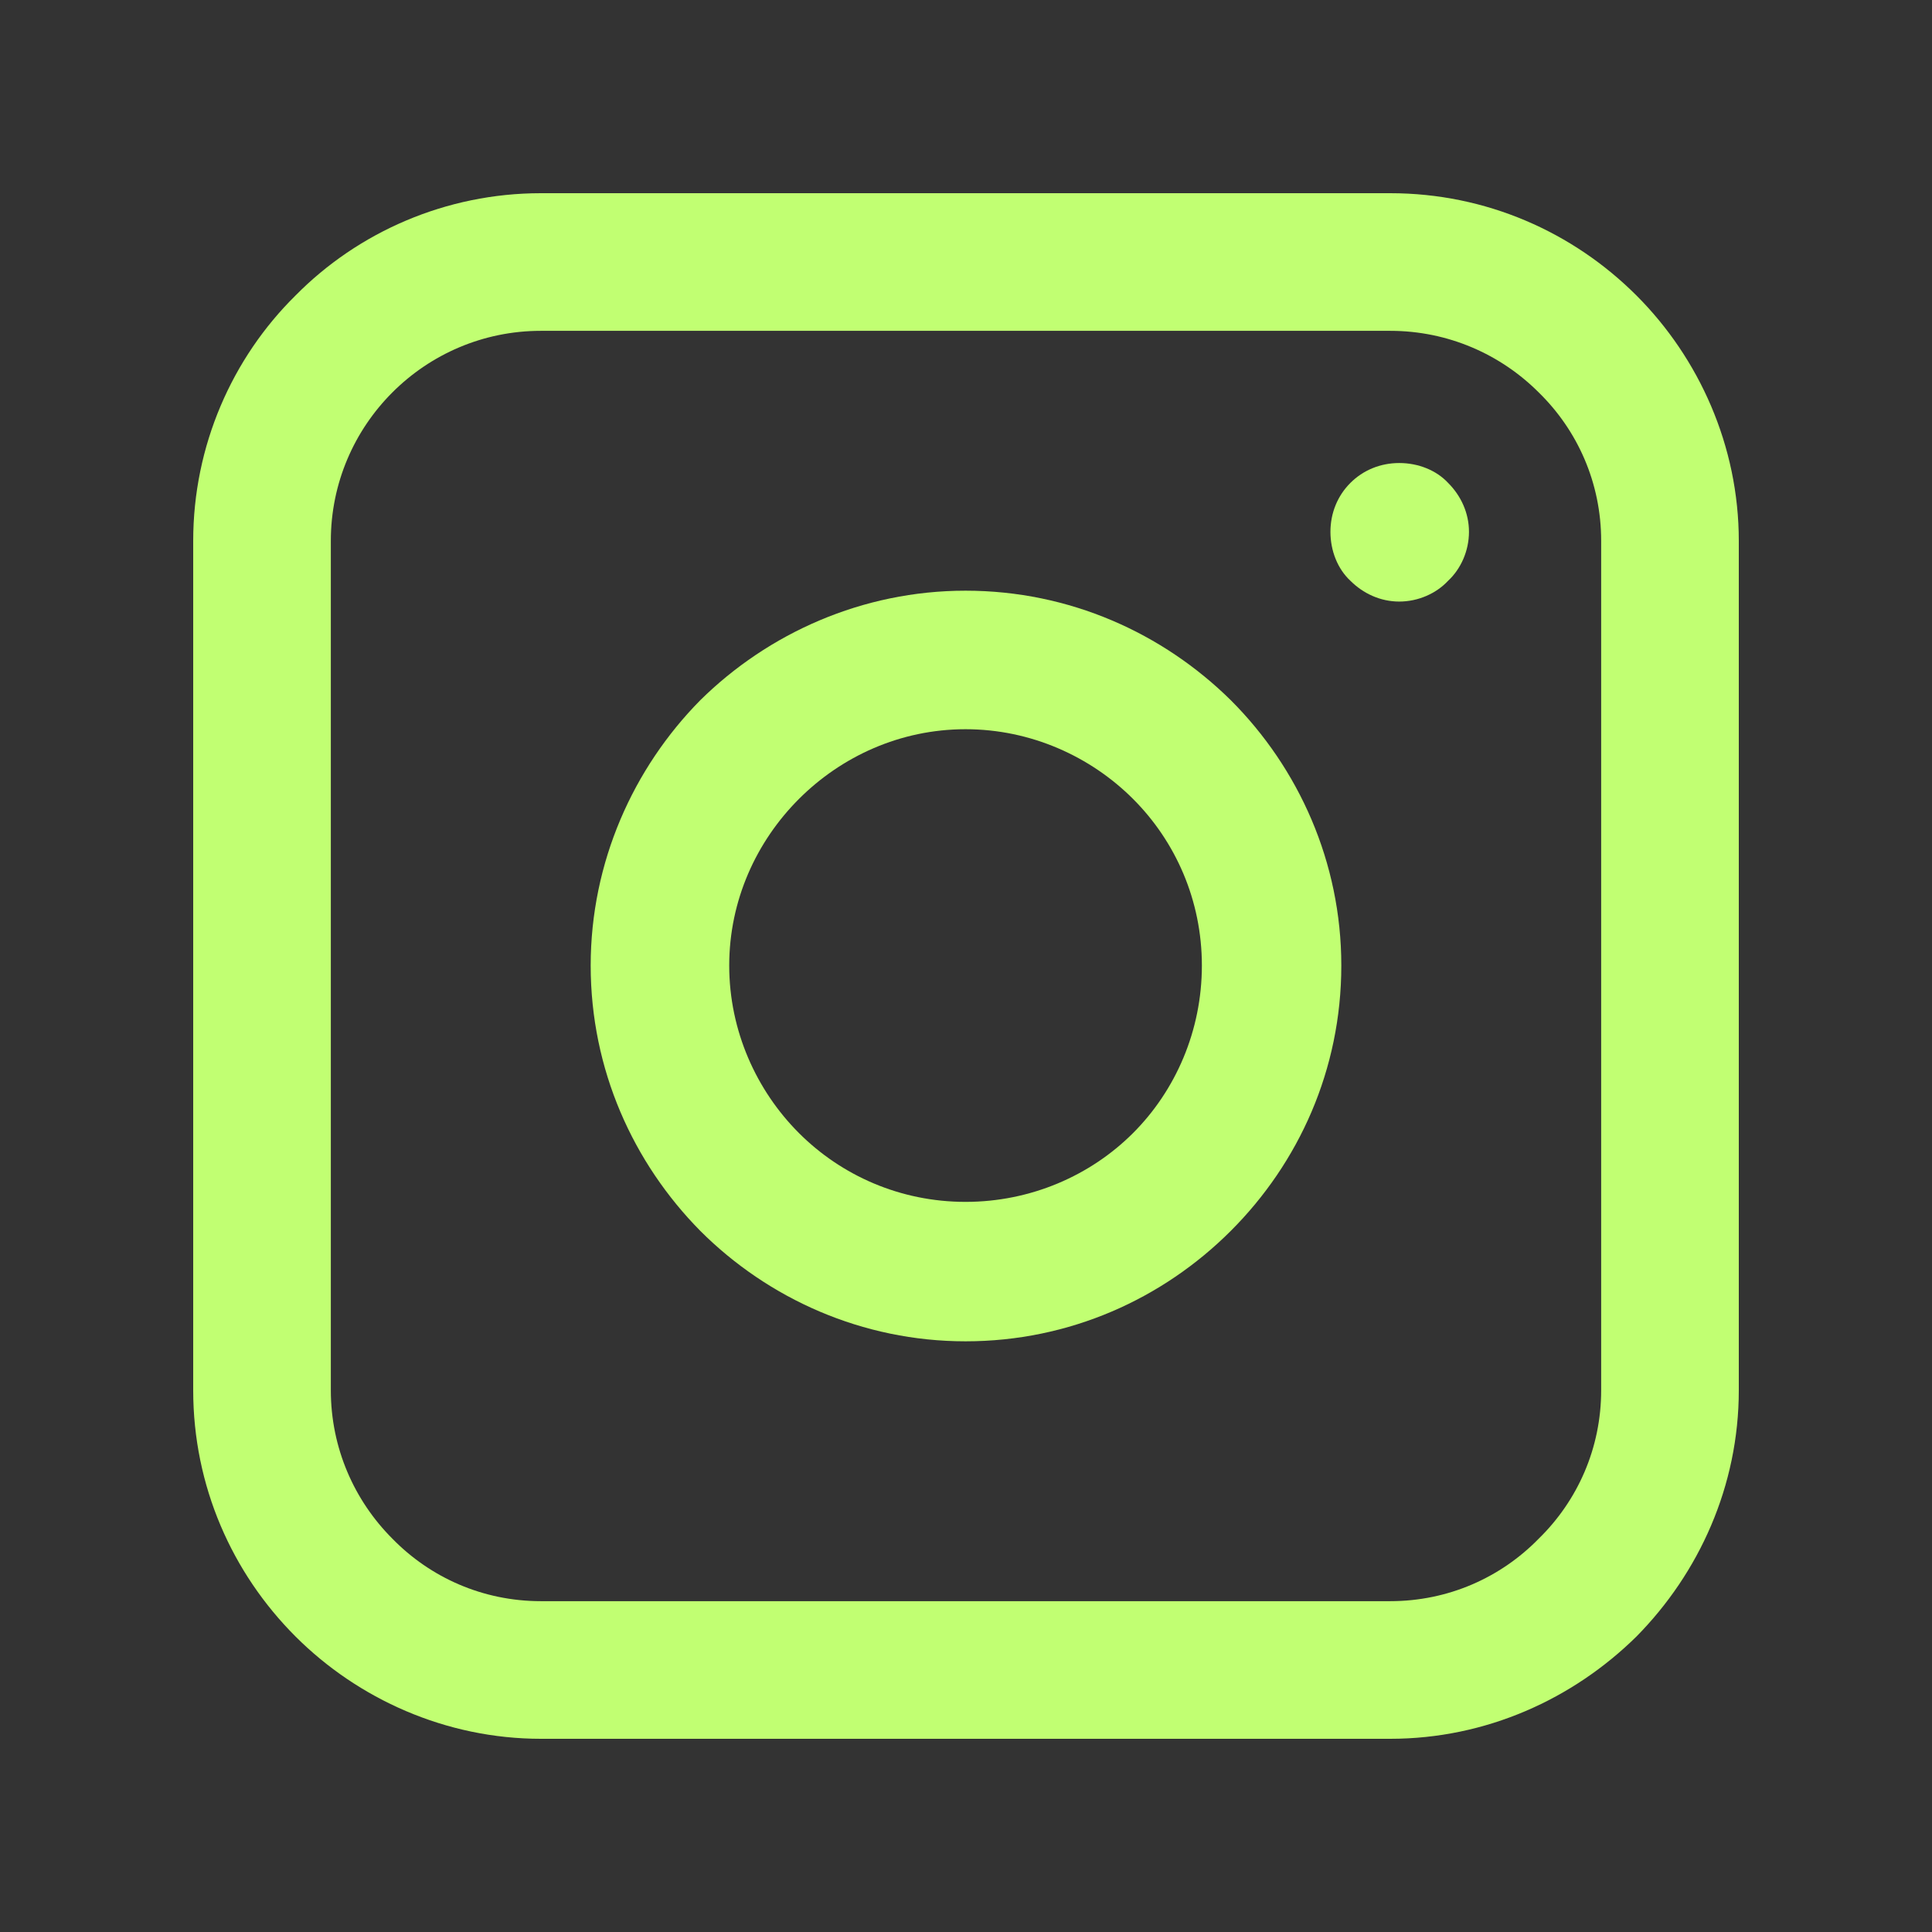
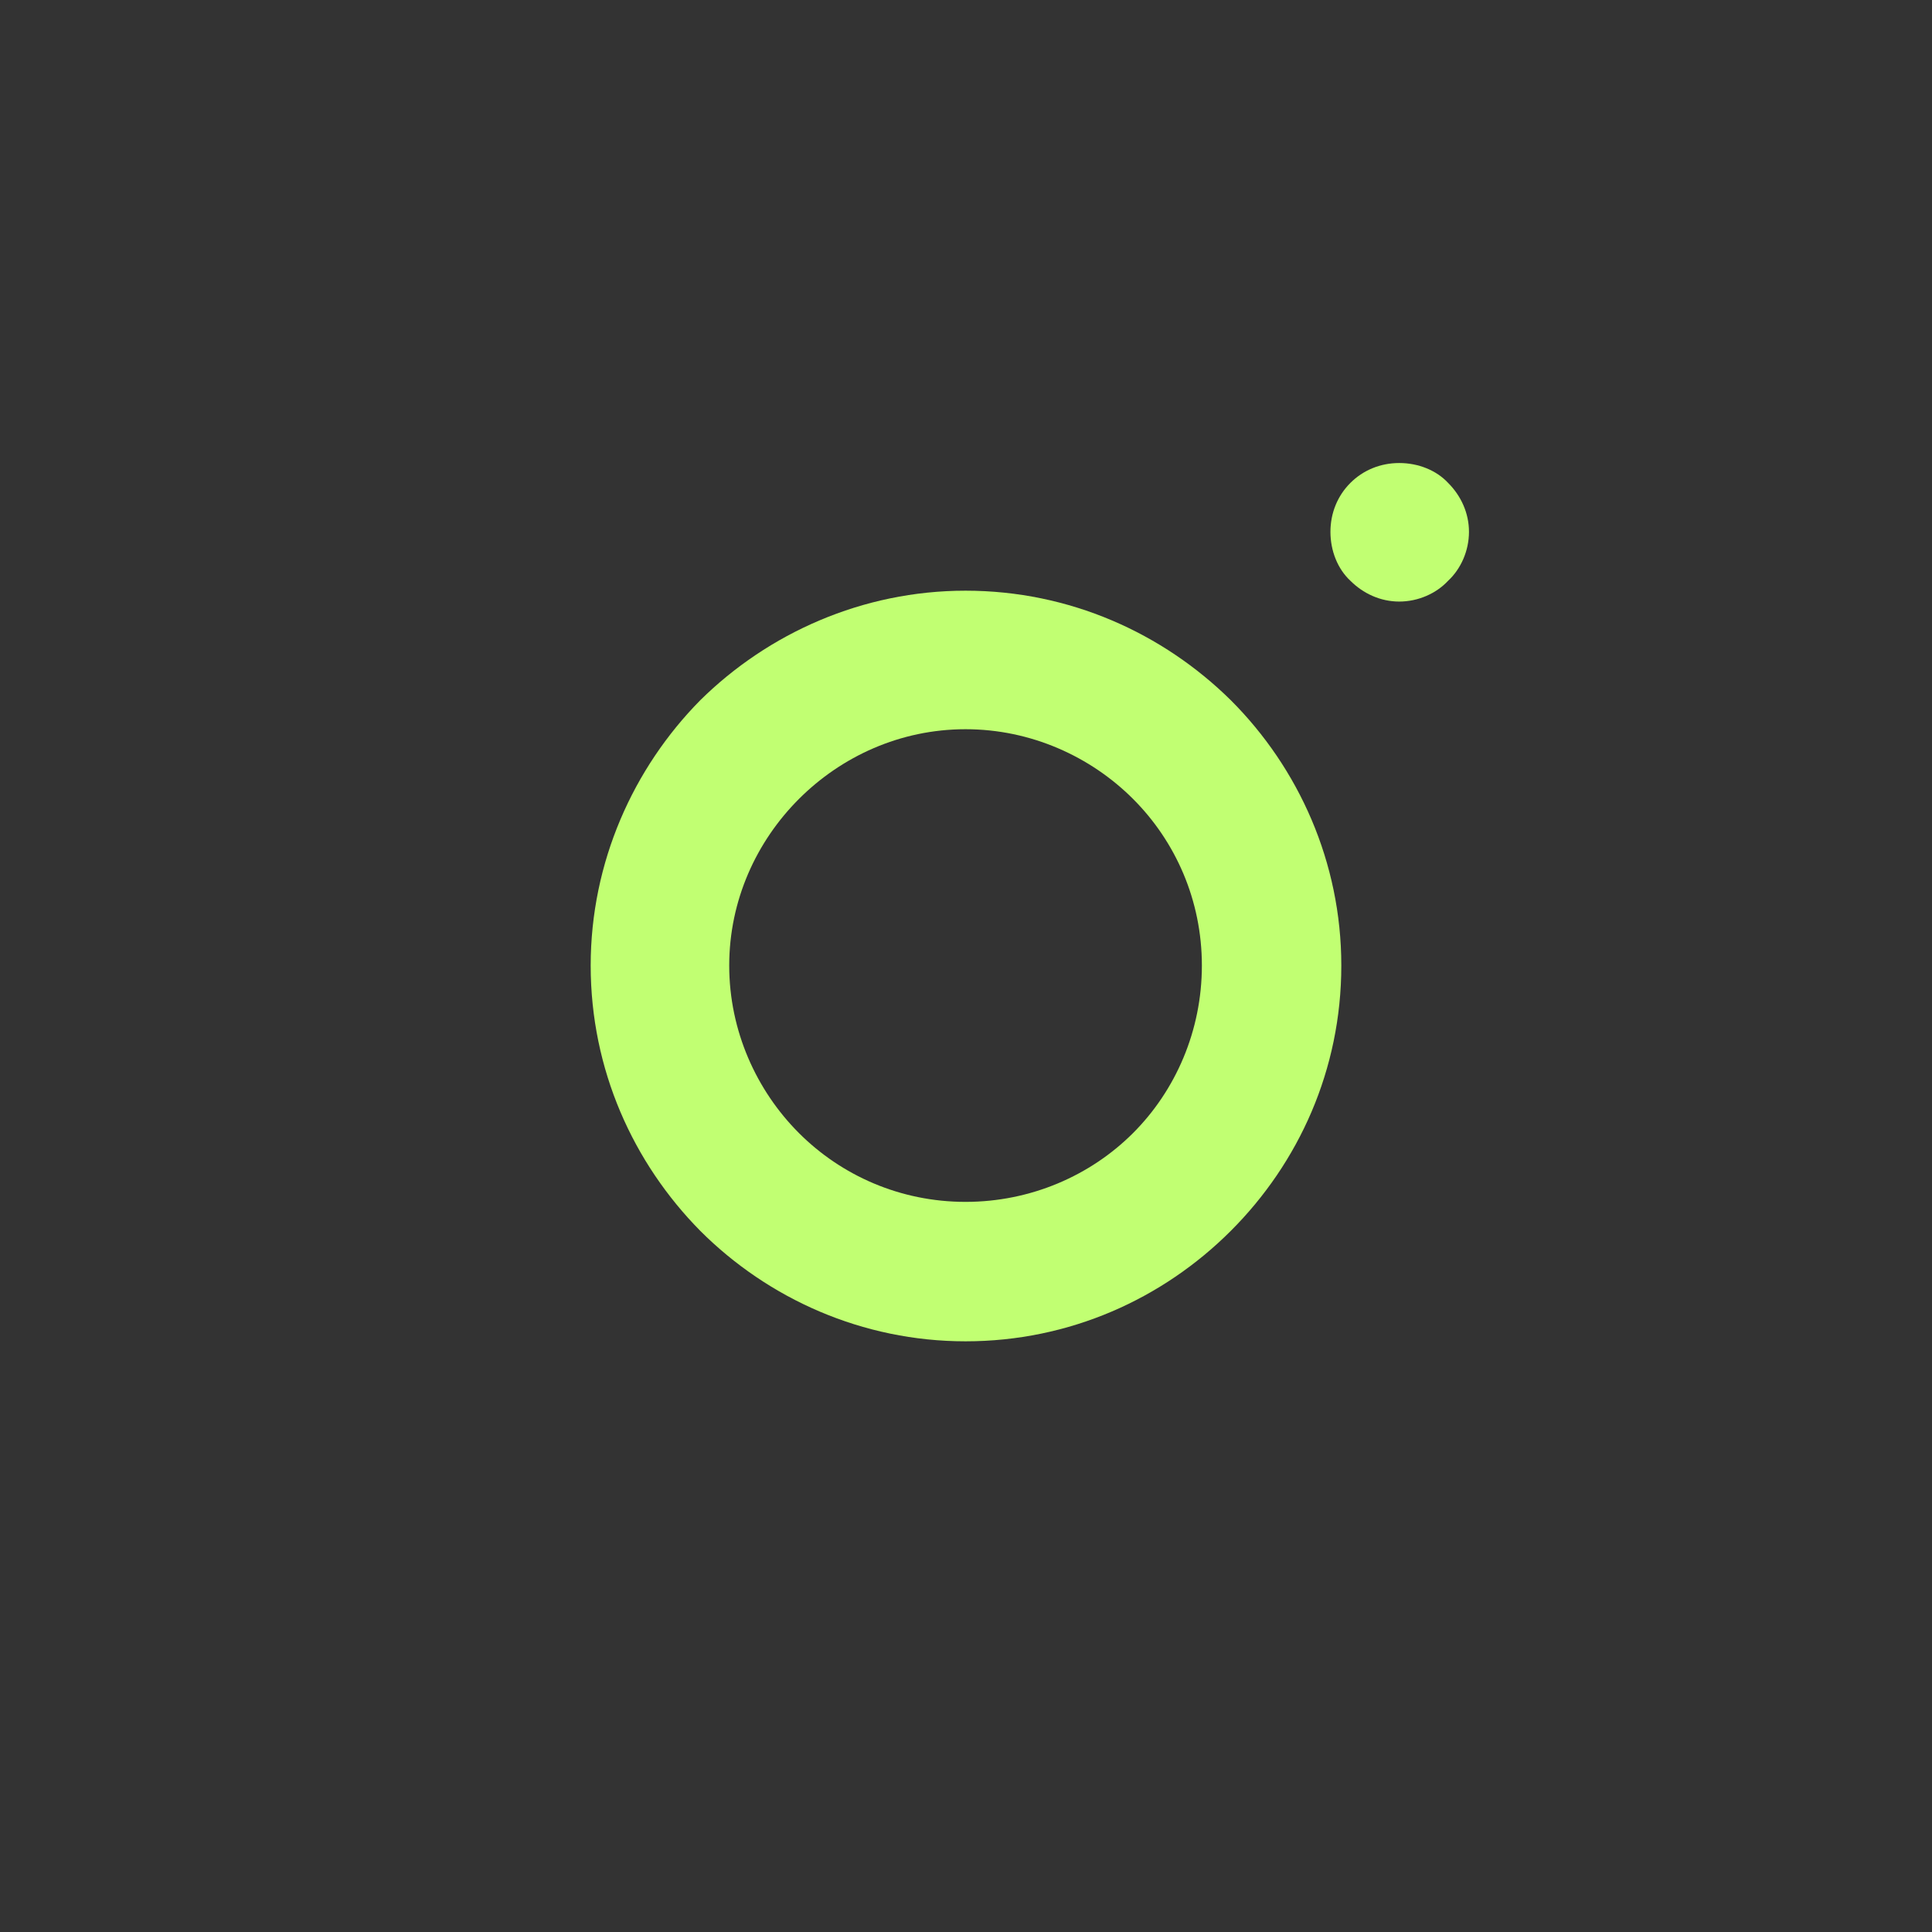
<svg xmlns="http://www.w3.org/2000/svg" width="1080" zoomAndPan="magnify" viewBox="0 0 810 810" height="1080" preserveAspectRatio="xMidYMid meet" version="1.0">
  <rect x="0" y="0" width="810" height="810" fill="#333333" stroke="none" />
-   <path fill="#c1ff72" d="M 226.773 81 L 582.848 81 C 623.086 81 659.531 97.324 686.105 123.895 C 712.297 150.09 729 186.914 729 226.773 L 729 582.848 C 729 623.086 712.297 659.531 686.105 686.105 C 659.531 712.297 623.086 729 582.848 729 L 226.773 729 C 186.914 729 150.09 712.297 123.895 686.105 C 97.324 659.531 81 623.086 81 582.848 L 81 226.773 C 81 186.914 97.324 150.09 123.895 123.895 C 150.09 97.324 186.914 81 226.773 81 Z M 582.848 138.703 L 226.773 138.703 C 202.477 138.703 180.457 148.57 164.516 164.516 C 148.57 180.457 138.703 202.477 138.703 226.773 L 138.703 582.848 C 138.703 607.145 148.57 629.16 164.516 645.105 C 180.457 661.43 202.477 671.297 226.773 671.297 L 582.848 671.297 C 607.145 671.297 629.16 661.43 645.105 645.105 C 661.43 629.16 671.297 607.145 671.297 582.848 L 671.297 226.773 C 671.297 202.477 661.43 180.457 645.105 164.516 C 629.16 148.57 607.145 138.703 582.848 138.703 Z M 582.848 138.703 " fill-opacity="1" fill-rule="nonzero" />
  <path fill="#c1ff72" d="M 586.645 194.125 C 594.617 194.125 602.211 197.16 607.145 202.477 C 612.457 207.789 615.875 215.004 615.875 222.977 C 615.875 230.949 612.457 238.539 607.145 243.473 C 602.211 248.789 594.617 252.207 586.645 252.207 C 578.672 252.207 571.461 248.789 566.145 243.473 C 560.832 238.539 557.793 230.949 557.793 222.977 C 557.793 215.004 560.832 207.789 566.145 202.477 C 571.461 197.16 578.672 194.125 586.645 194.125 Z M 586.645 194.125 " fill-opacity="1" fill-rule="nonzero" />
  <path fill="#c1ff72" d="M 404.809 247.648 C 448.465 247.648 487.566 265.492 516.035 293.582 C 544.508 322.055 562.352 361.535 562.352 404.809 C 562.352 448.465 544.508 487.566 516.035 516.035 C 487.566 544.508 448.465 562.352 404.809 562.352 C 361.535 562.352 322.055 544.508 293.582 516.035 C 265.492 487.566 247.648 448.465 247.648 404.809 C 247.648 361.535 265.492 322.055 293.582 293.582 C 322.055 265.492 361.535 247.648 404.809 247.648 Z M 475.039 334.961 C 457.195 317.121 432.141 305.73 404.809 305.73 C 377.477 305.73 352.805 317.121 334.961 334.961 C 317.121 352.805 305.73 377.477 305.73 404.809 C 305.73 432.141 317.121 457.195 334.961 475.039 C 352.805 492.879 377.477 503.891 404.809 503.891 C 432.141 503.891 457.195 492.879 475.039 475.039 C 492.879 457.195 503.891 432.141 503.891 404.809 C 503.891 377.477 492.879 352.805 475.039 334.961 Z M 475.039 334.961 " fill-opacity="1" fill-rule="nonzero" />
</svg>